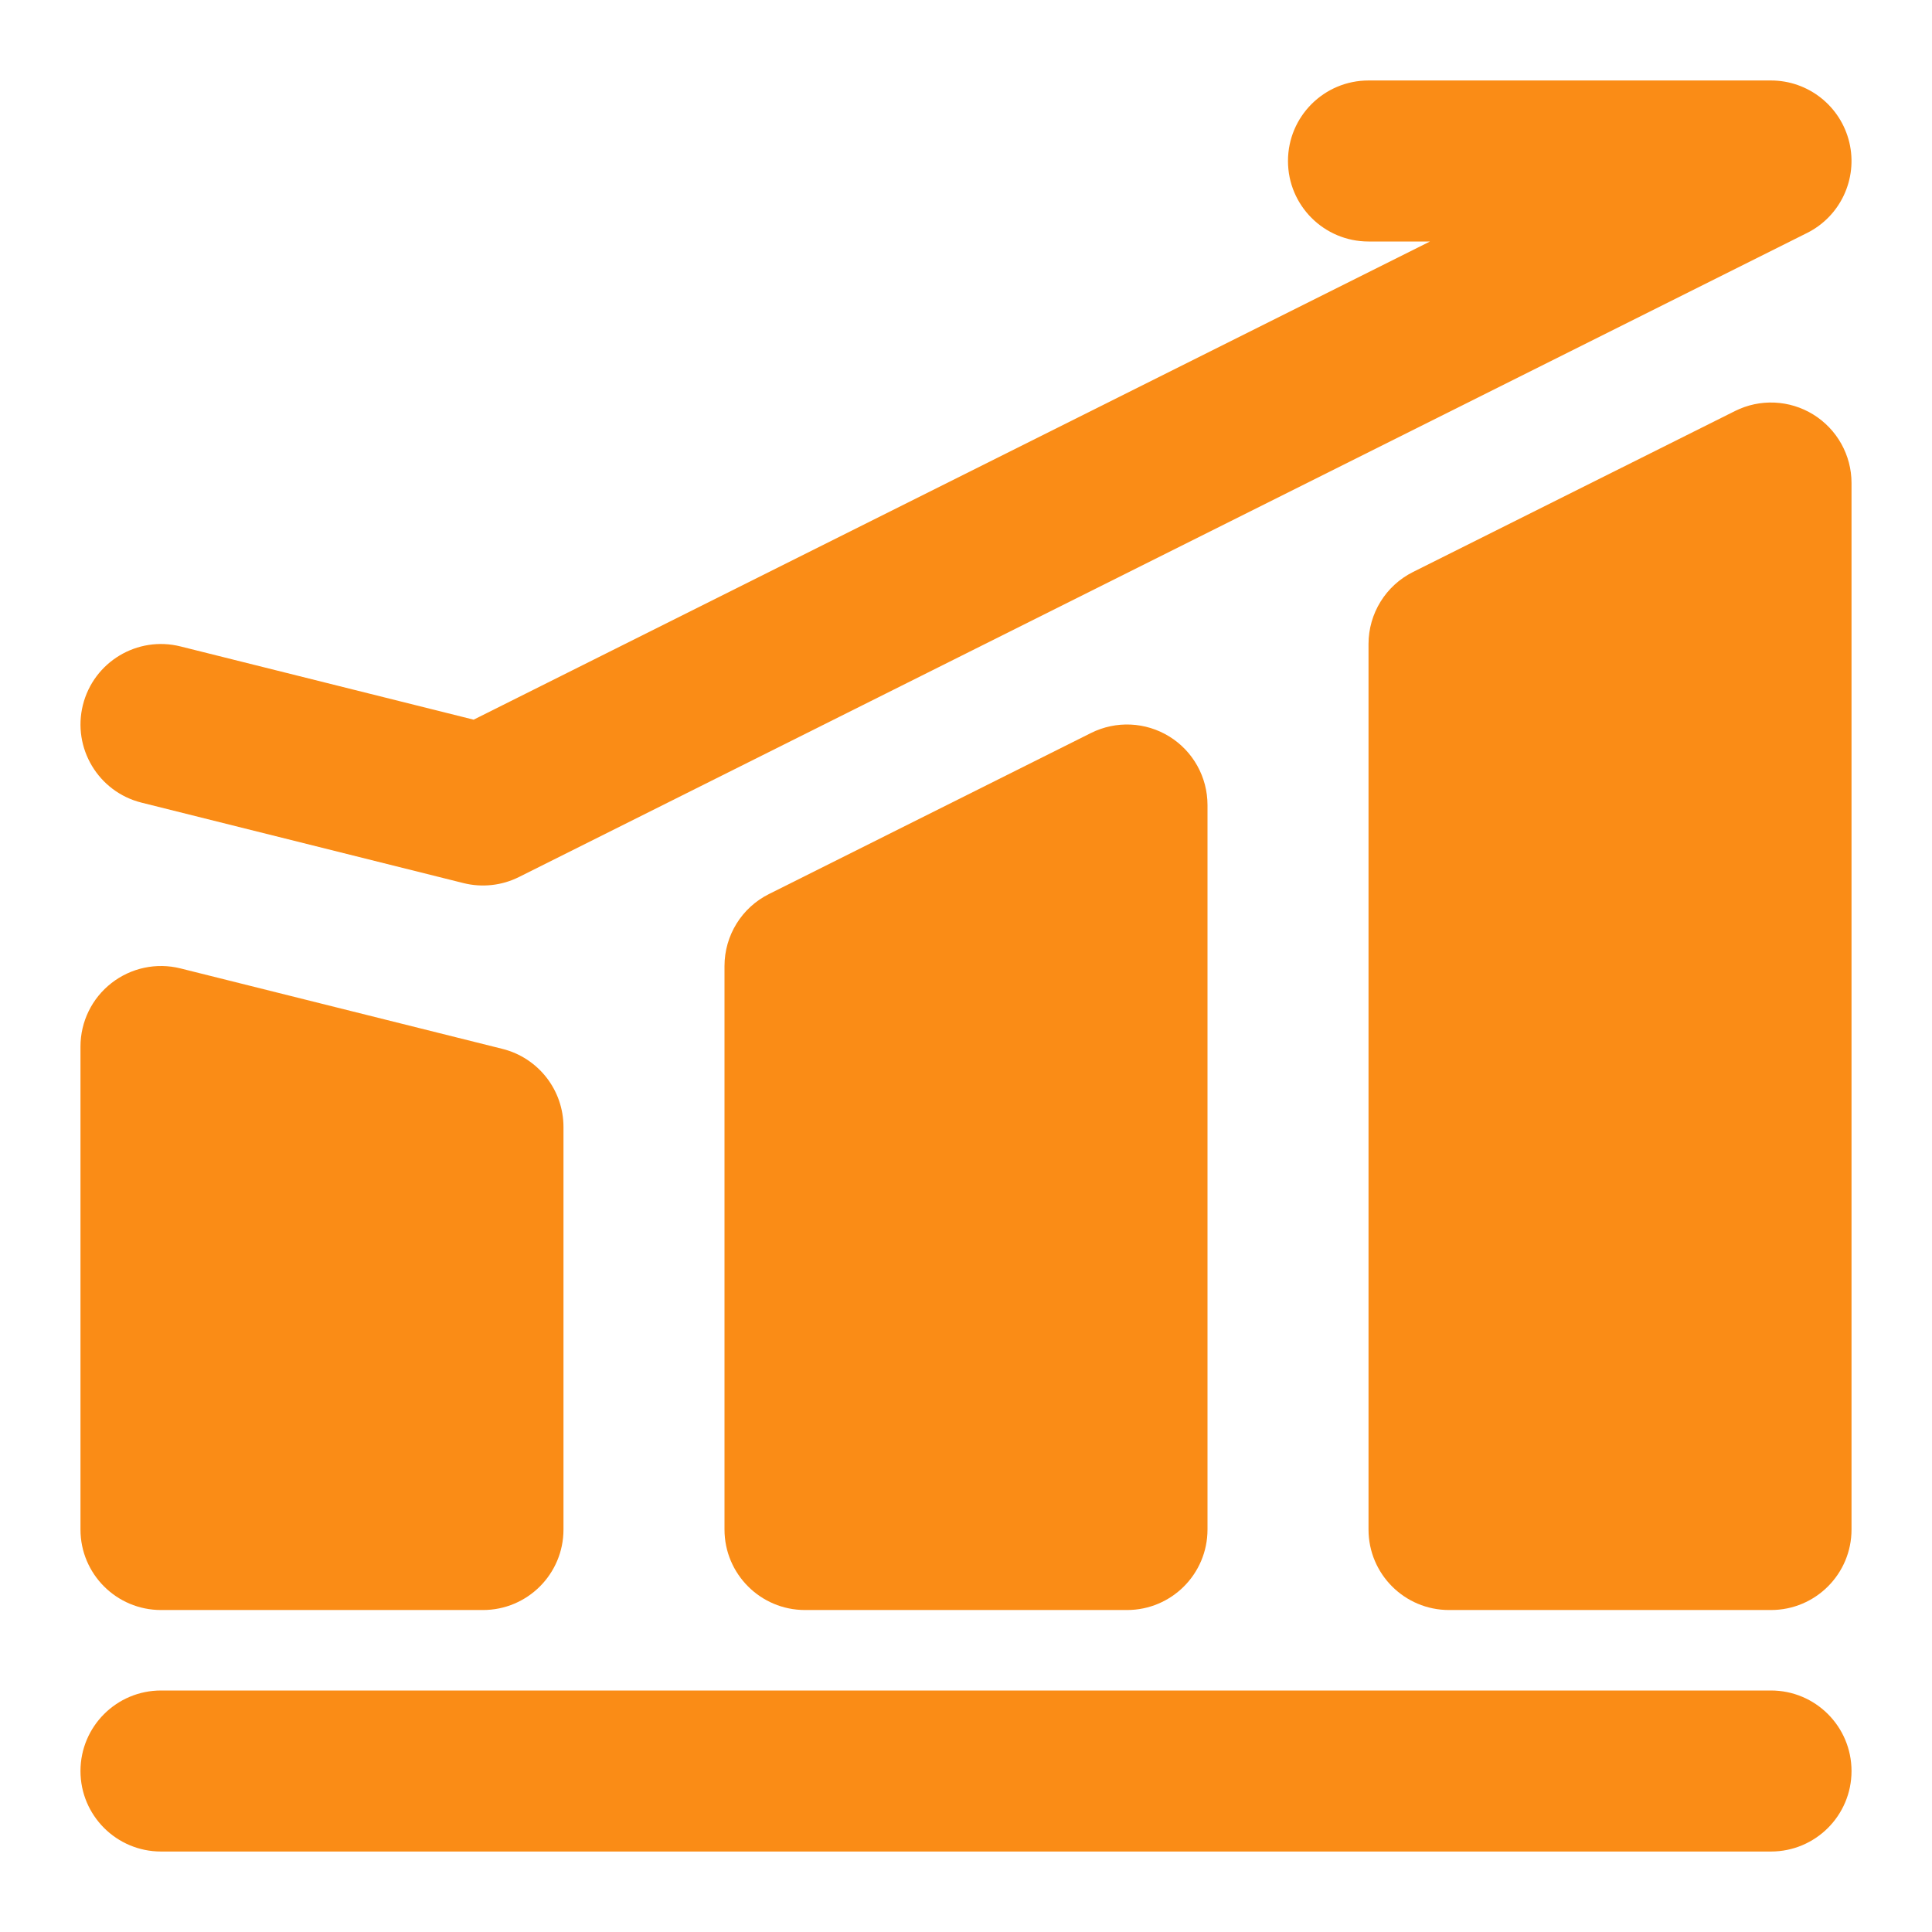
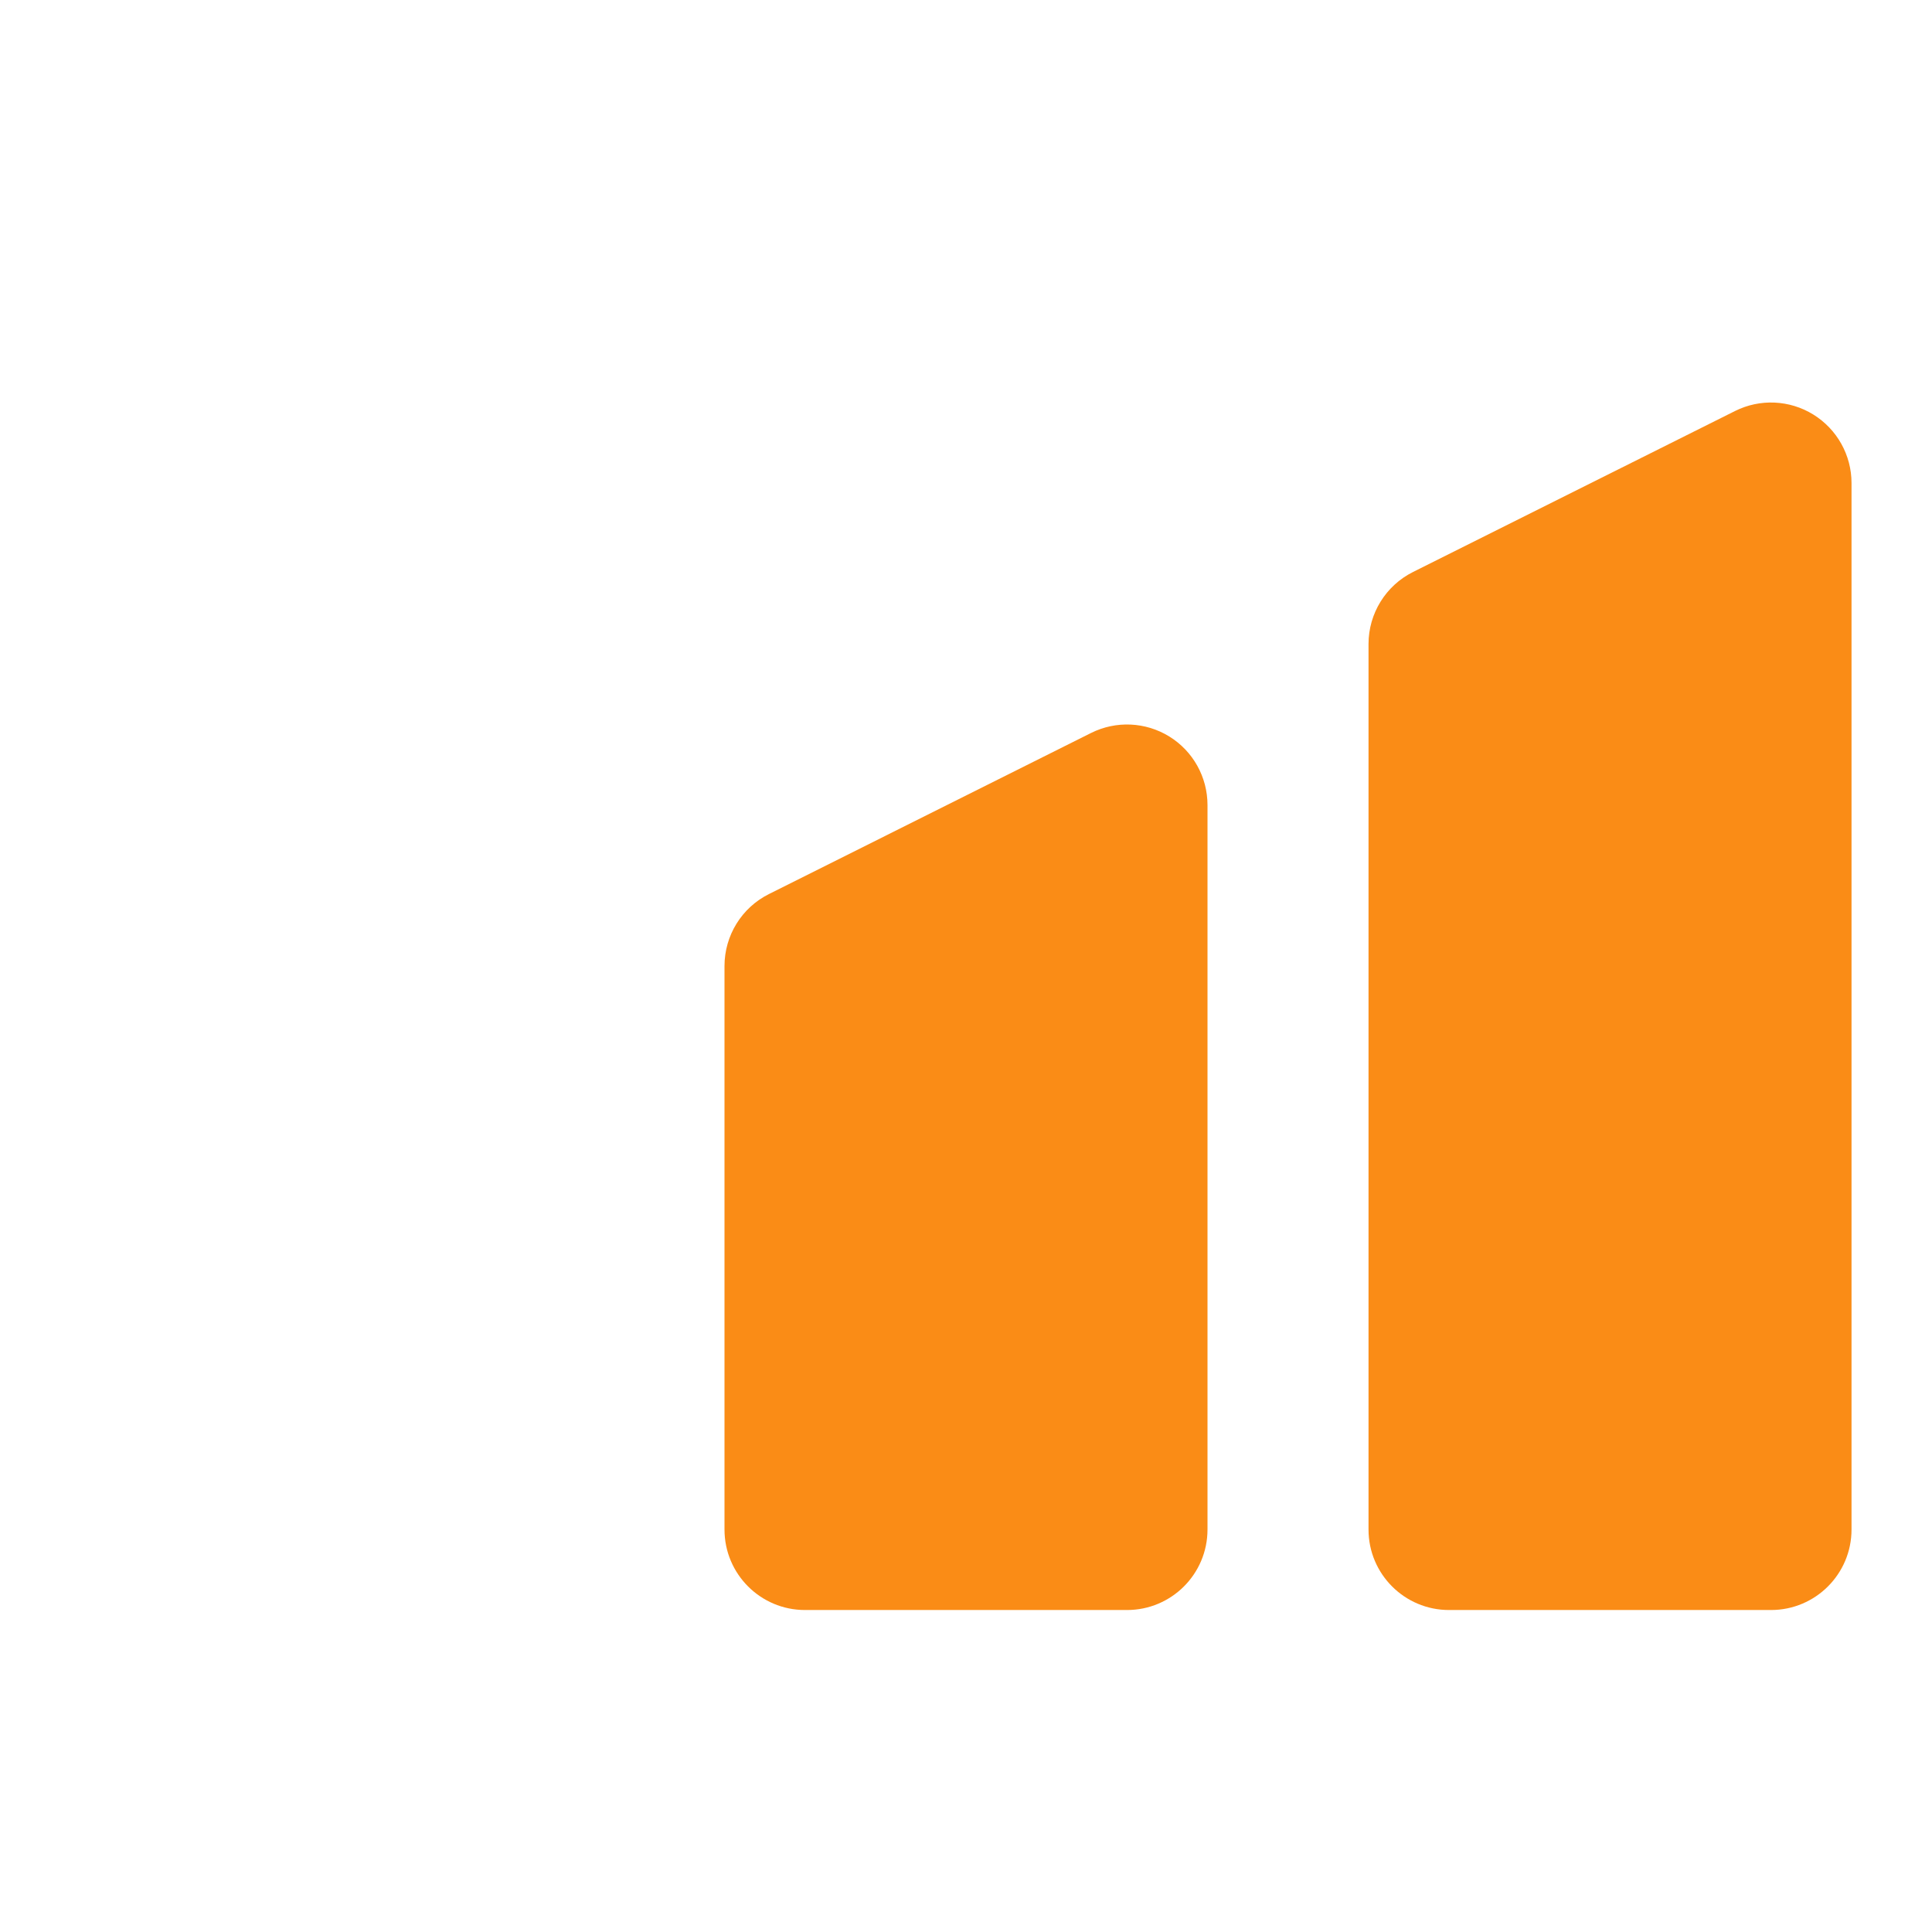
<svg xmlns="http://www.w3.org/2000/svg" width="32" height="32" viewBox="0 0 32 32" fill="none">
-   <path fill-rule="evenodd" clip-rule="evenodd" d="M1.333 29.334C1.333 28.597 1.93 28 2.667 28H29.333C30.07 28 30.667 28.597 30.667 29.334C30.667 30.07 30.07 30.667 29.333 30.667H2.667C1.93 30.667 1.333 30.07 1.333 29.334Z" fill="#FA8C16" />
  <path d="M30.667 8C30.667 7.538 30.427 7.109 30.034 6.866C29.641 6.623 29.15 6.601 28.737 6.808L23.404 9.474C22.952 9.7 22.667 10.162 22.667 10.667V25.334C22.667 26.07 23.264 26.667 24 26.667H29.333C30.07 26.667 30.667 26.07 30.667 25.334V8Z" fill="#FA8C16" />
  <path d="M20 13.334C20 12.871 19.761 12.442 19.368 12.199C18.974 11.956 18.484 11.934 18.07 12.141L12.737 14.808C12.285 15.033 12 15.495 12 16V25.334C12 26.07 12.597 26.667 13.333 26.667H18.667C19.403 26.667 20 26.07 20 25.334V13.334Z" fill="#FA8C16" />
-   <path d="M2.99 16.04C2.592 15.94 2.17 16.03 1.846 16.283C1.522 16.535 1.333 16.923 1.333 17.334V25.334C1.333 26.07 1.93 26.667 2.667 26.667H8C8.736 26.667 9.333 26.07 9.333 25.334V18.667C9.333 18.055 8.917 17.522 8.323 17.373L2.99 16.04Z" fill="#FA8C16" />
-   <path fill-rule="evenodd" clip-rule="evenodd" d="M21.333 2.667C21.333 1.93 21.93 1.333 22.667 1.333H29.333C29.952 1.333 30.489 1.759 30.631 2.36C30.773 2.962 30.483 3.583 29.93 3.859L8.596 14.526C8.312 14.668 7.985 14.704 7.677 14.627L2.343 13.294C1.629 13.115 1.195 12.391 1.373 11.677C1.552 10.962 2.276 10.528 2.99 10.707L7.845 11.92L23.685 4H22.667C21.93 4 21.333 3.403 21.333 2.667Z" fill="#FA8C16" />
</svg>